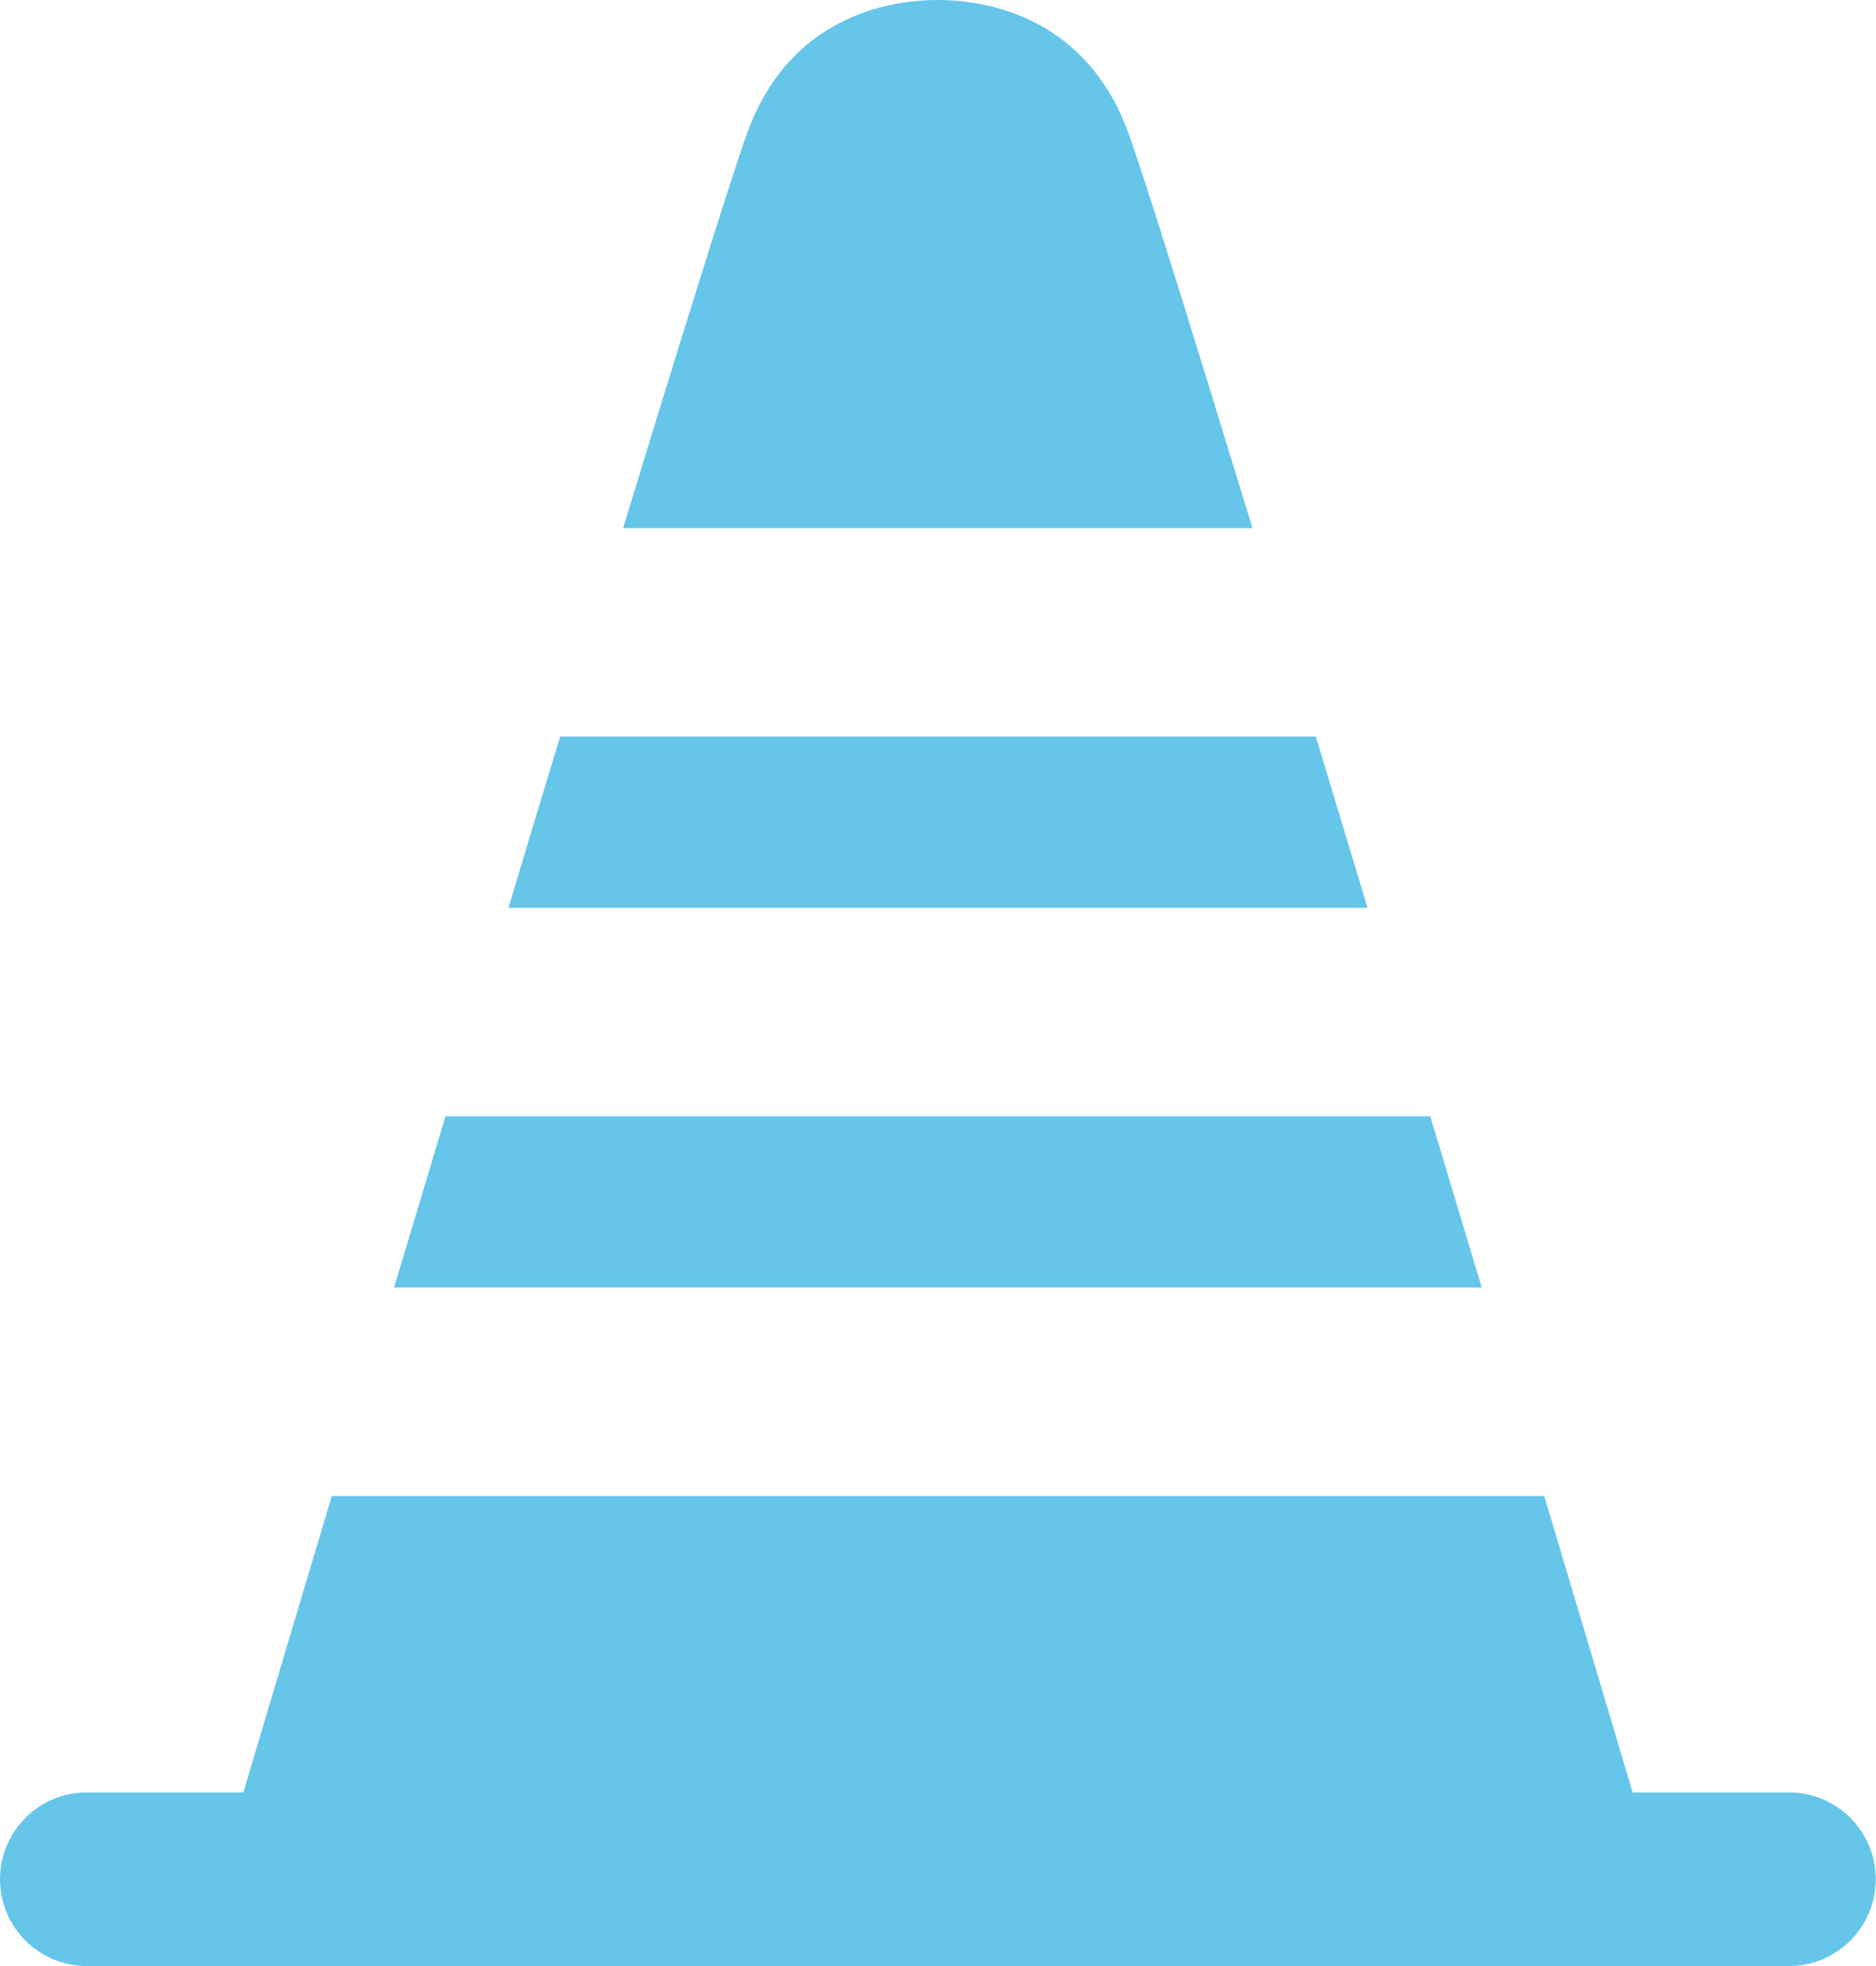
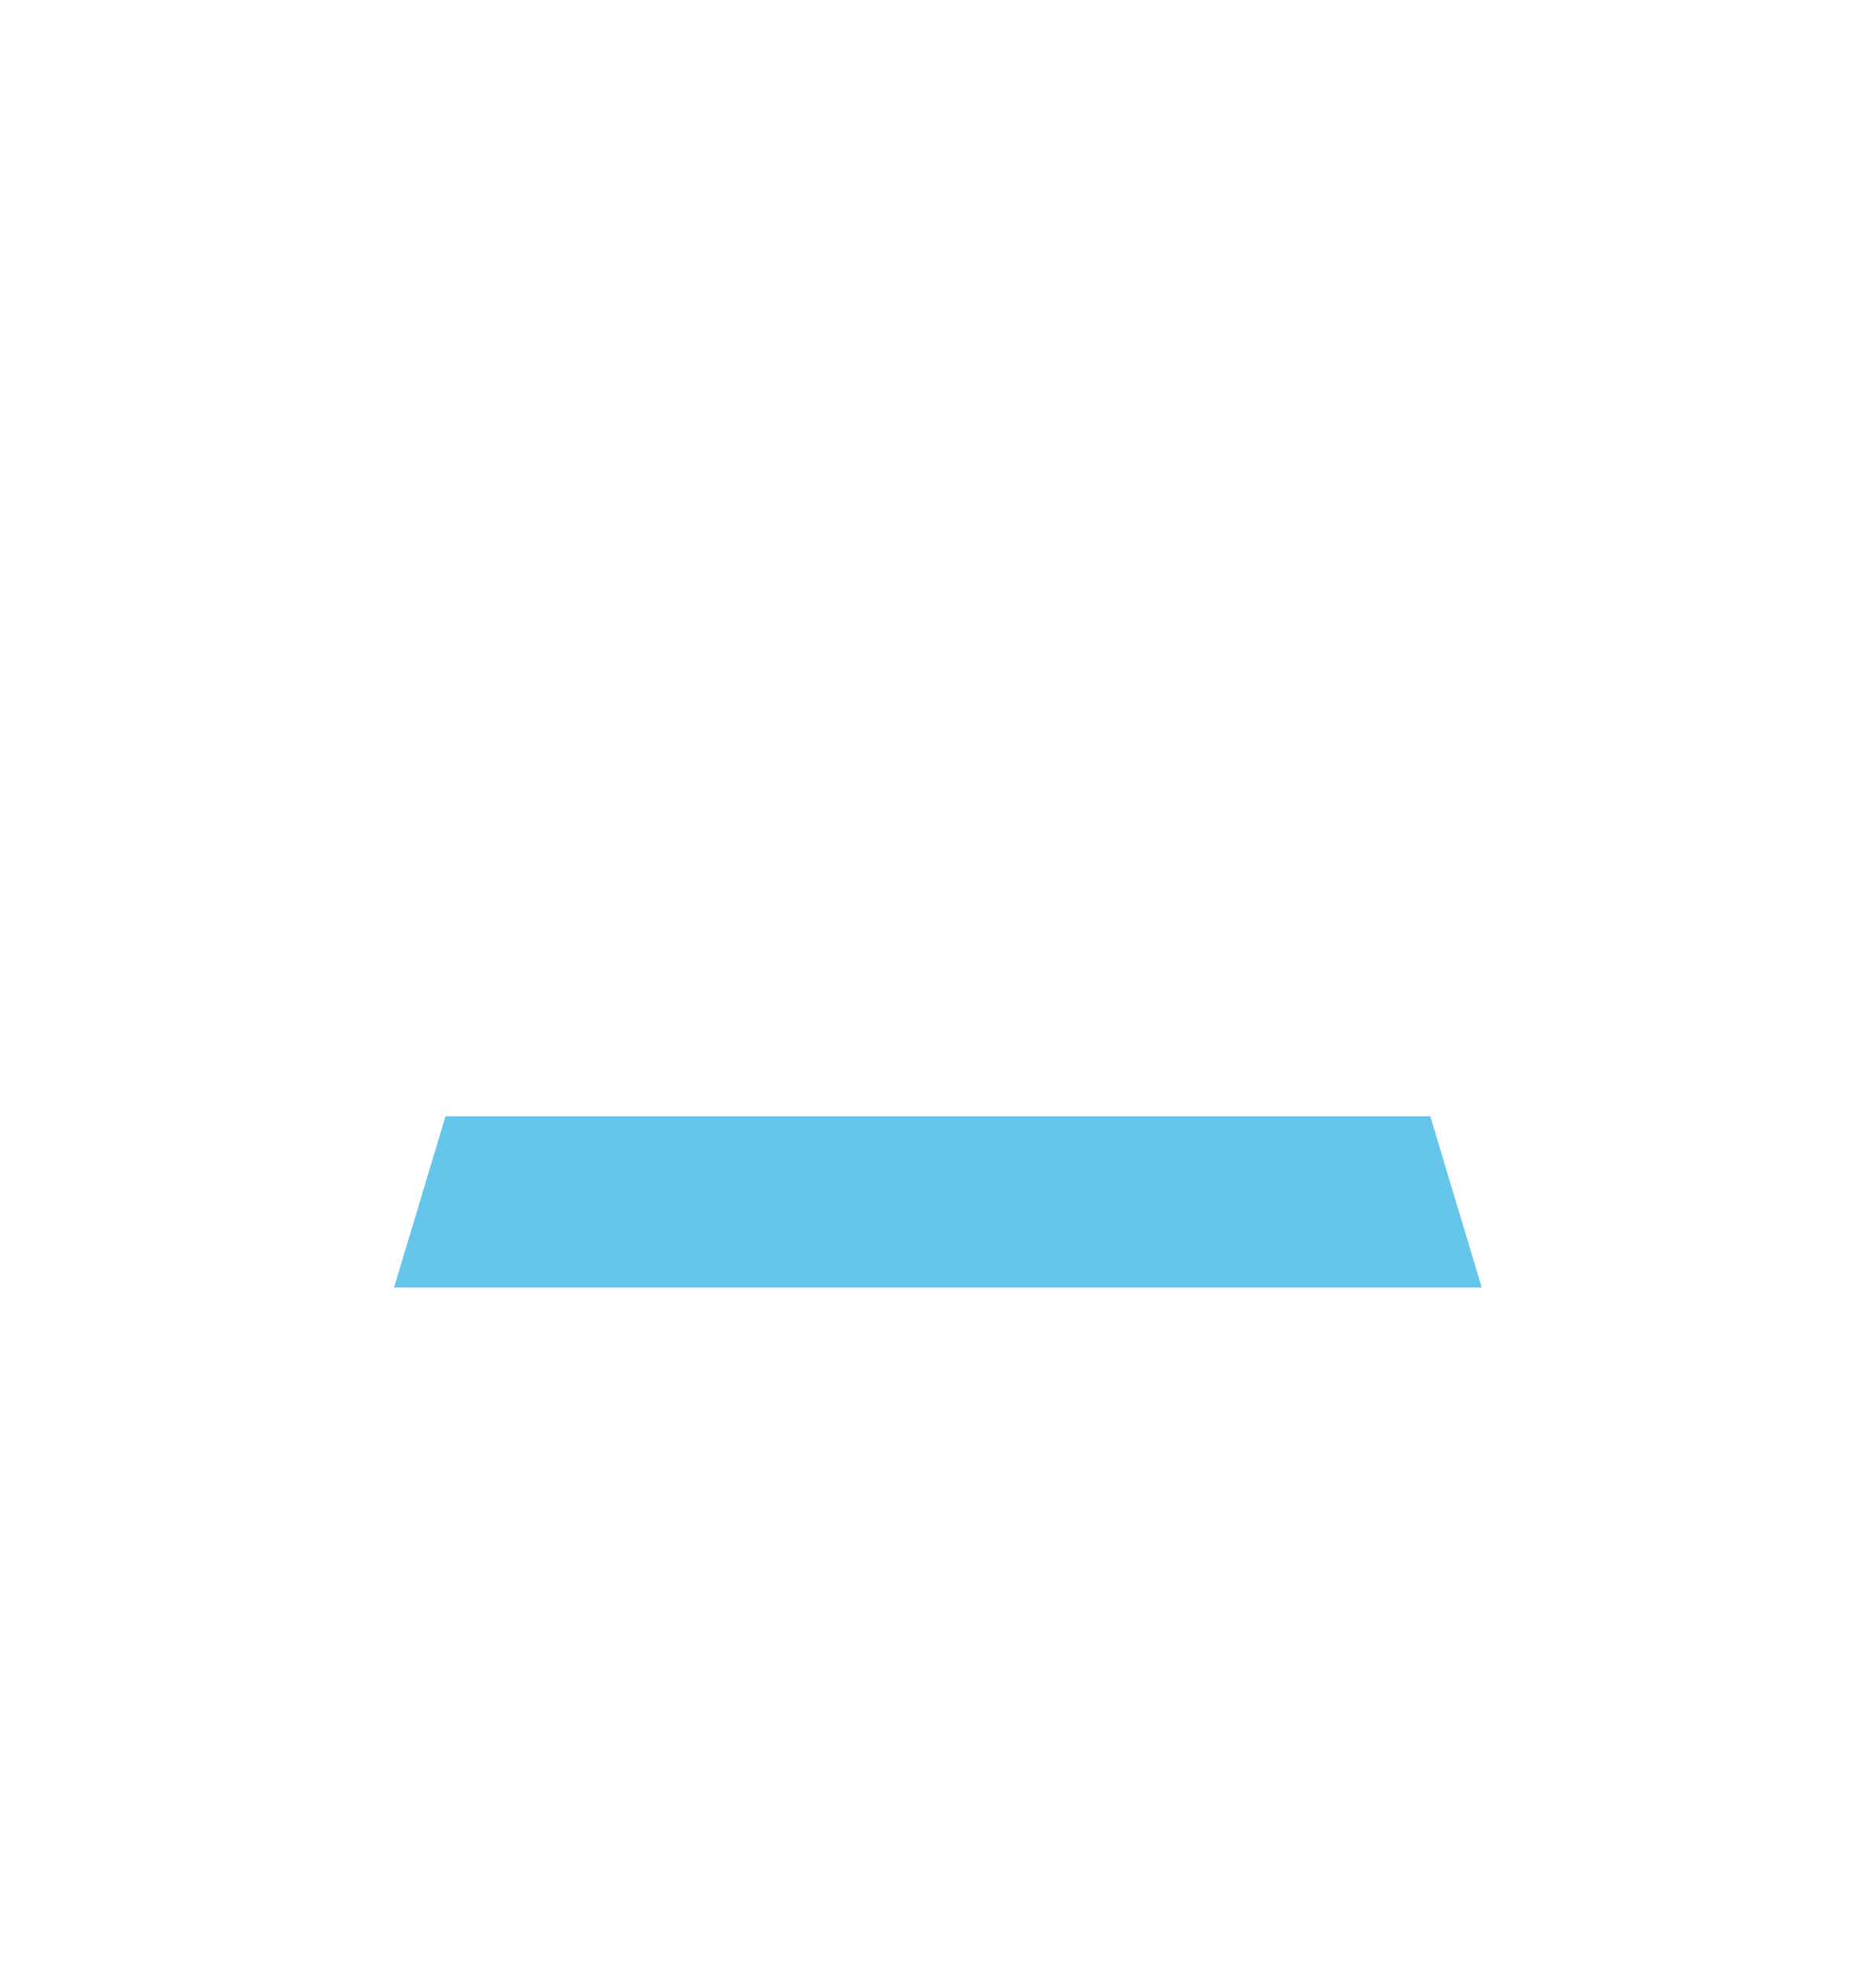
<svg xmlns="http://www.w3.org/2000/svg" id="_レイヤー_2" viewBox="0 0 80.18 84.04">
  <defs>
    <style>.cls-1{fill:#66c6ea;}</style>
  </defs>
  <g id="design">
    <path class="cls-1" d="M16.84,55.03h46.49c-.71-2.36-1.45-4.82-2.2-7.32H19.04c-.75,2.51-1.49,4.96-2.2,7.32Z" />
-     <path class="cls-1" d="M21.72,38.8h36.73c-.75-2.47-1.49-4.93-2.21-7.32H23.94c-.73,2.4-1.47,4.85-2.21,7.32Z" />
-     <path class="cls-1" d="M69.78,76.61s-1.53-5.15-3.78-12.67H14.18c-2.25,7.52-3.78,12.67-3.78,12.67H3.71c-2.05,0-3.71,1.66-3.71,3.71h0c0,2.05,1.66,3.71,3.71,3.71h72.75c2.05,0,3.71-1.66,3.71-3.71h0c0-2.05-1.66-3.71-3.71-3.71h-6.68Z" />
-     <path class="cls-1" d="M53.53,22.57c-2.75-9.01-4.89-15.89-5.43-17.22-1.78-4.45-5.64-5.35-8.02-5.35s-6.24.89-8.02,5.35c-.53,1.33-2.68,8.22-5.43,17.22h26.89Z" />
  </g>
</svg>